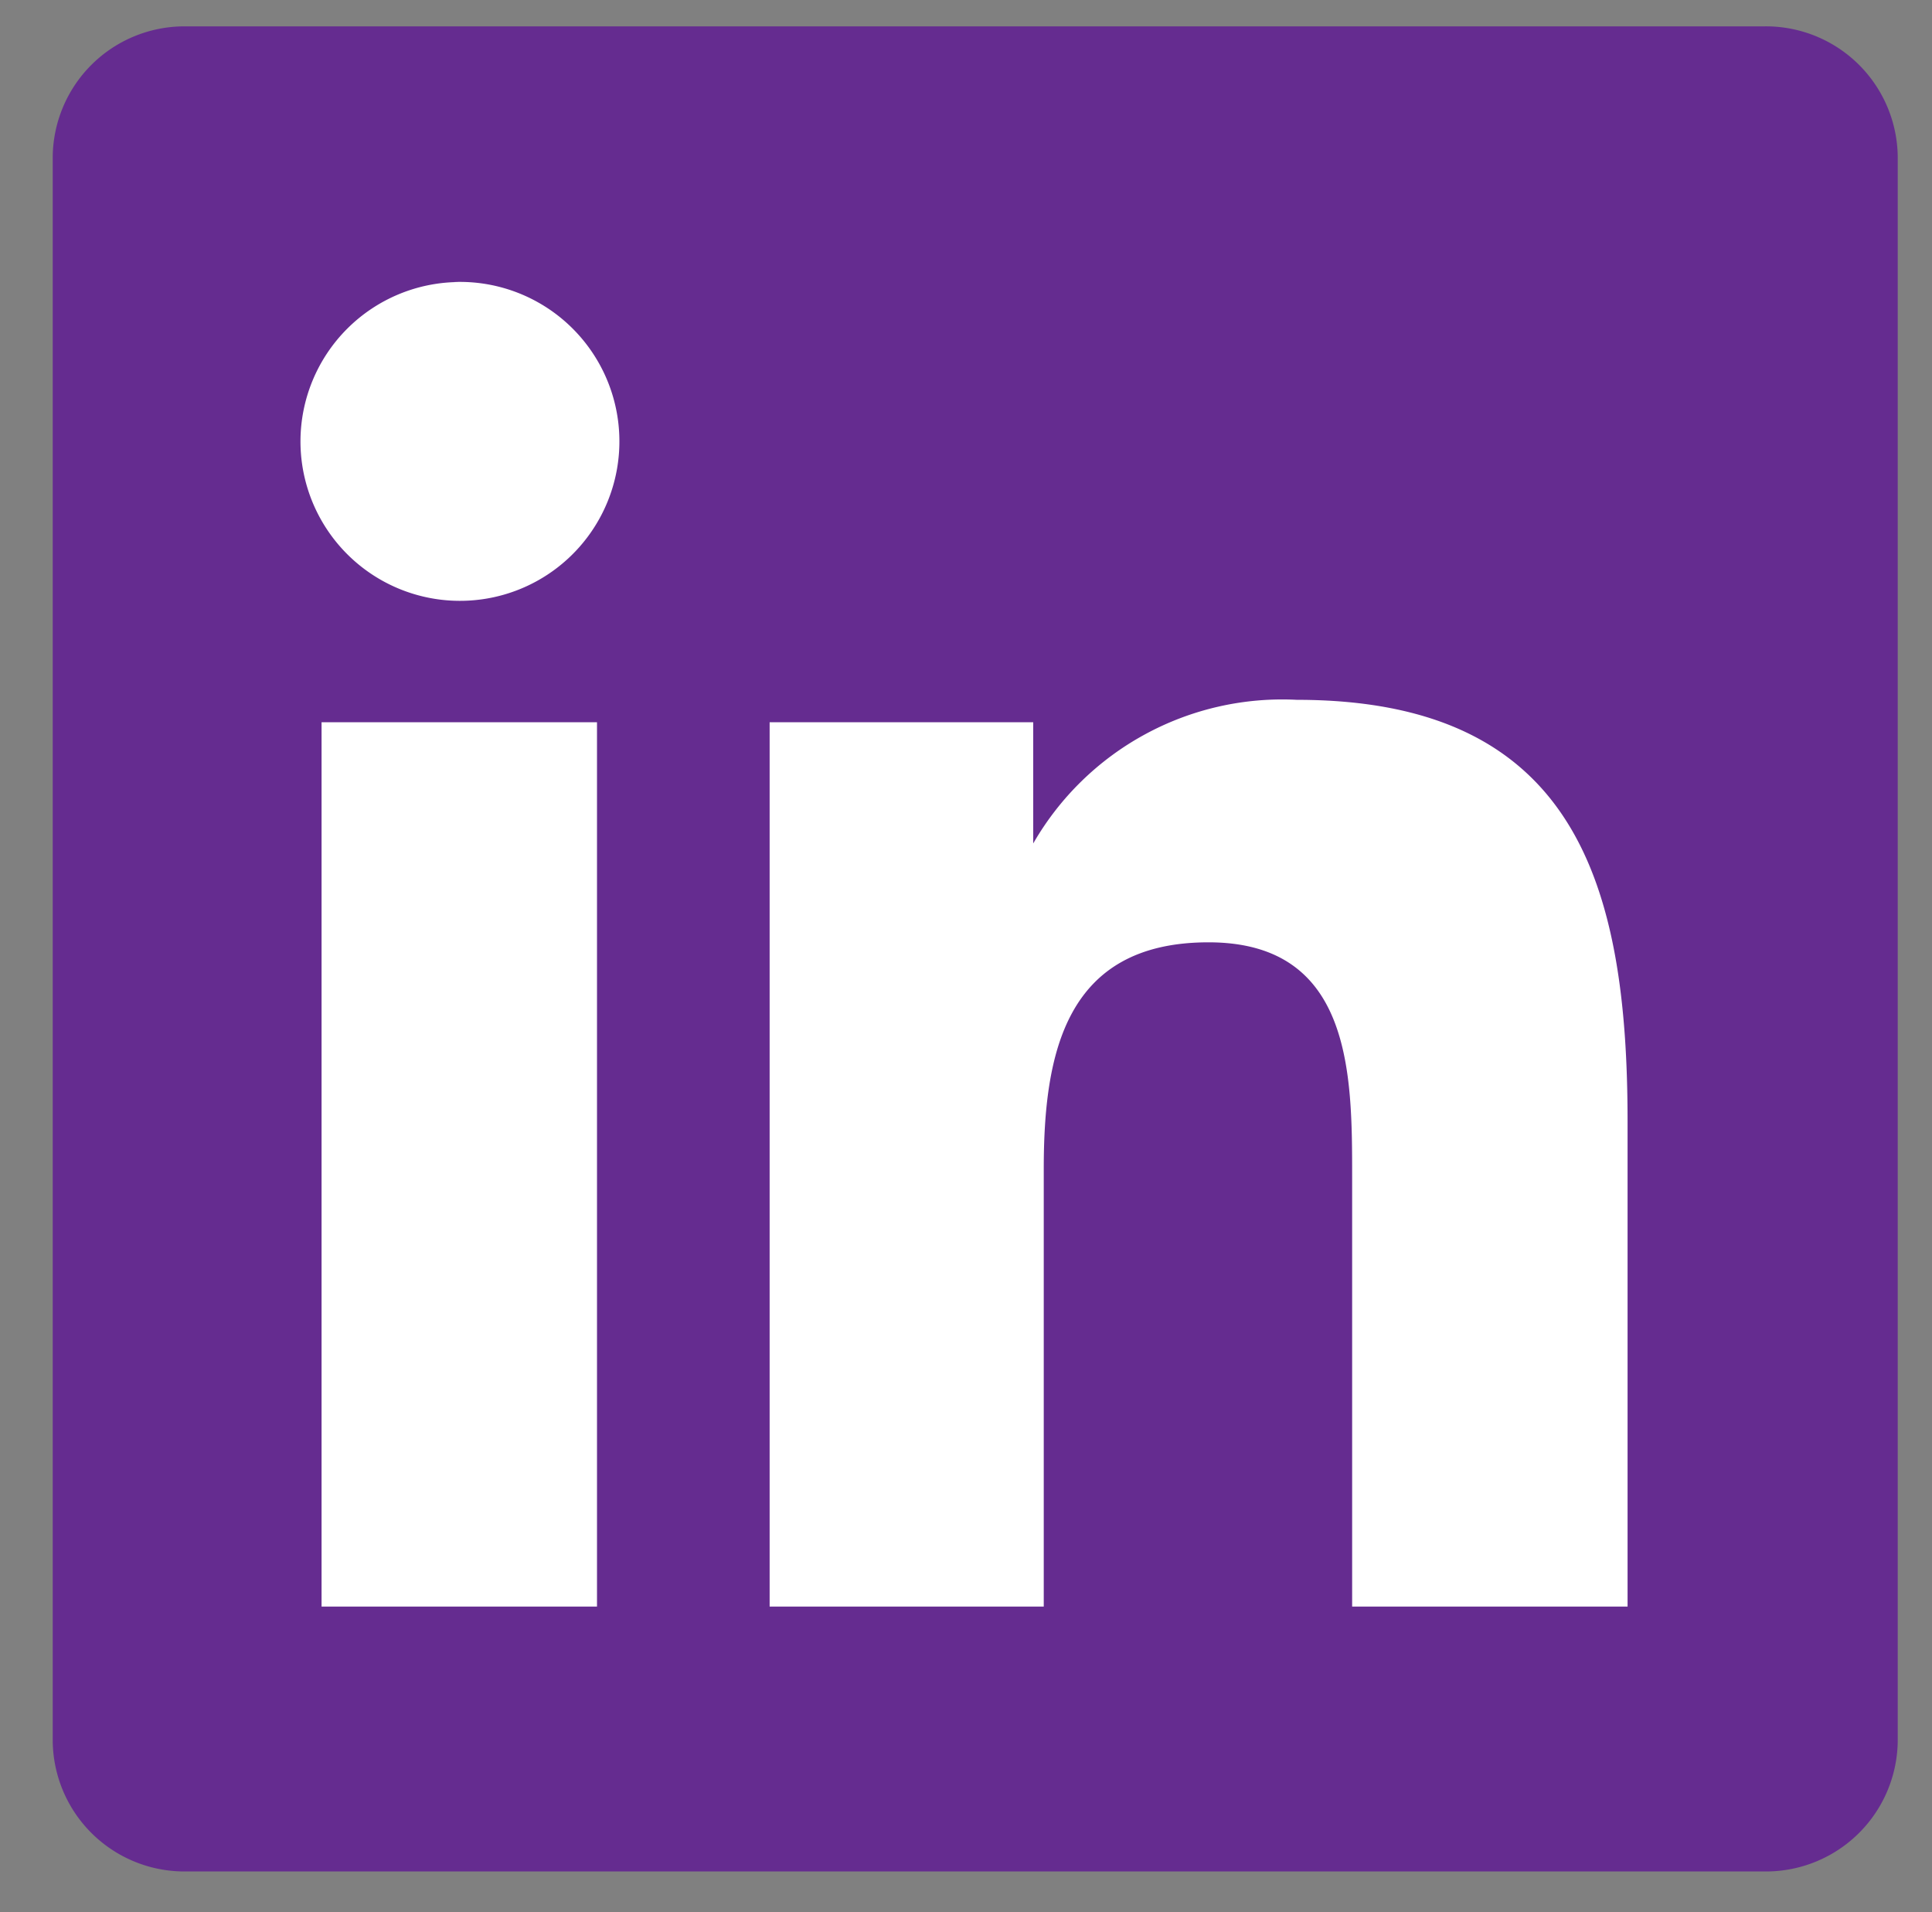
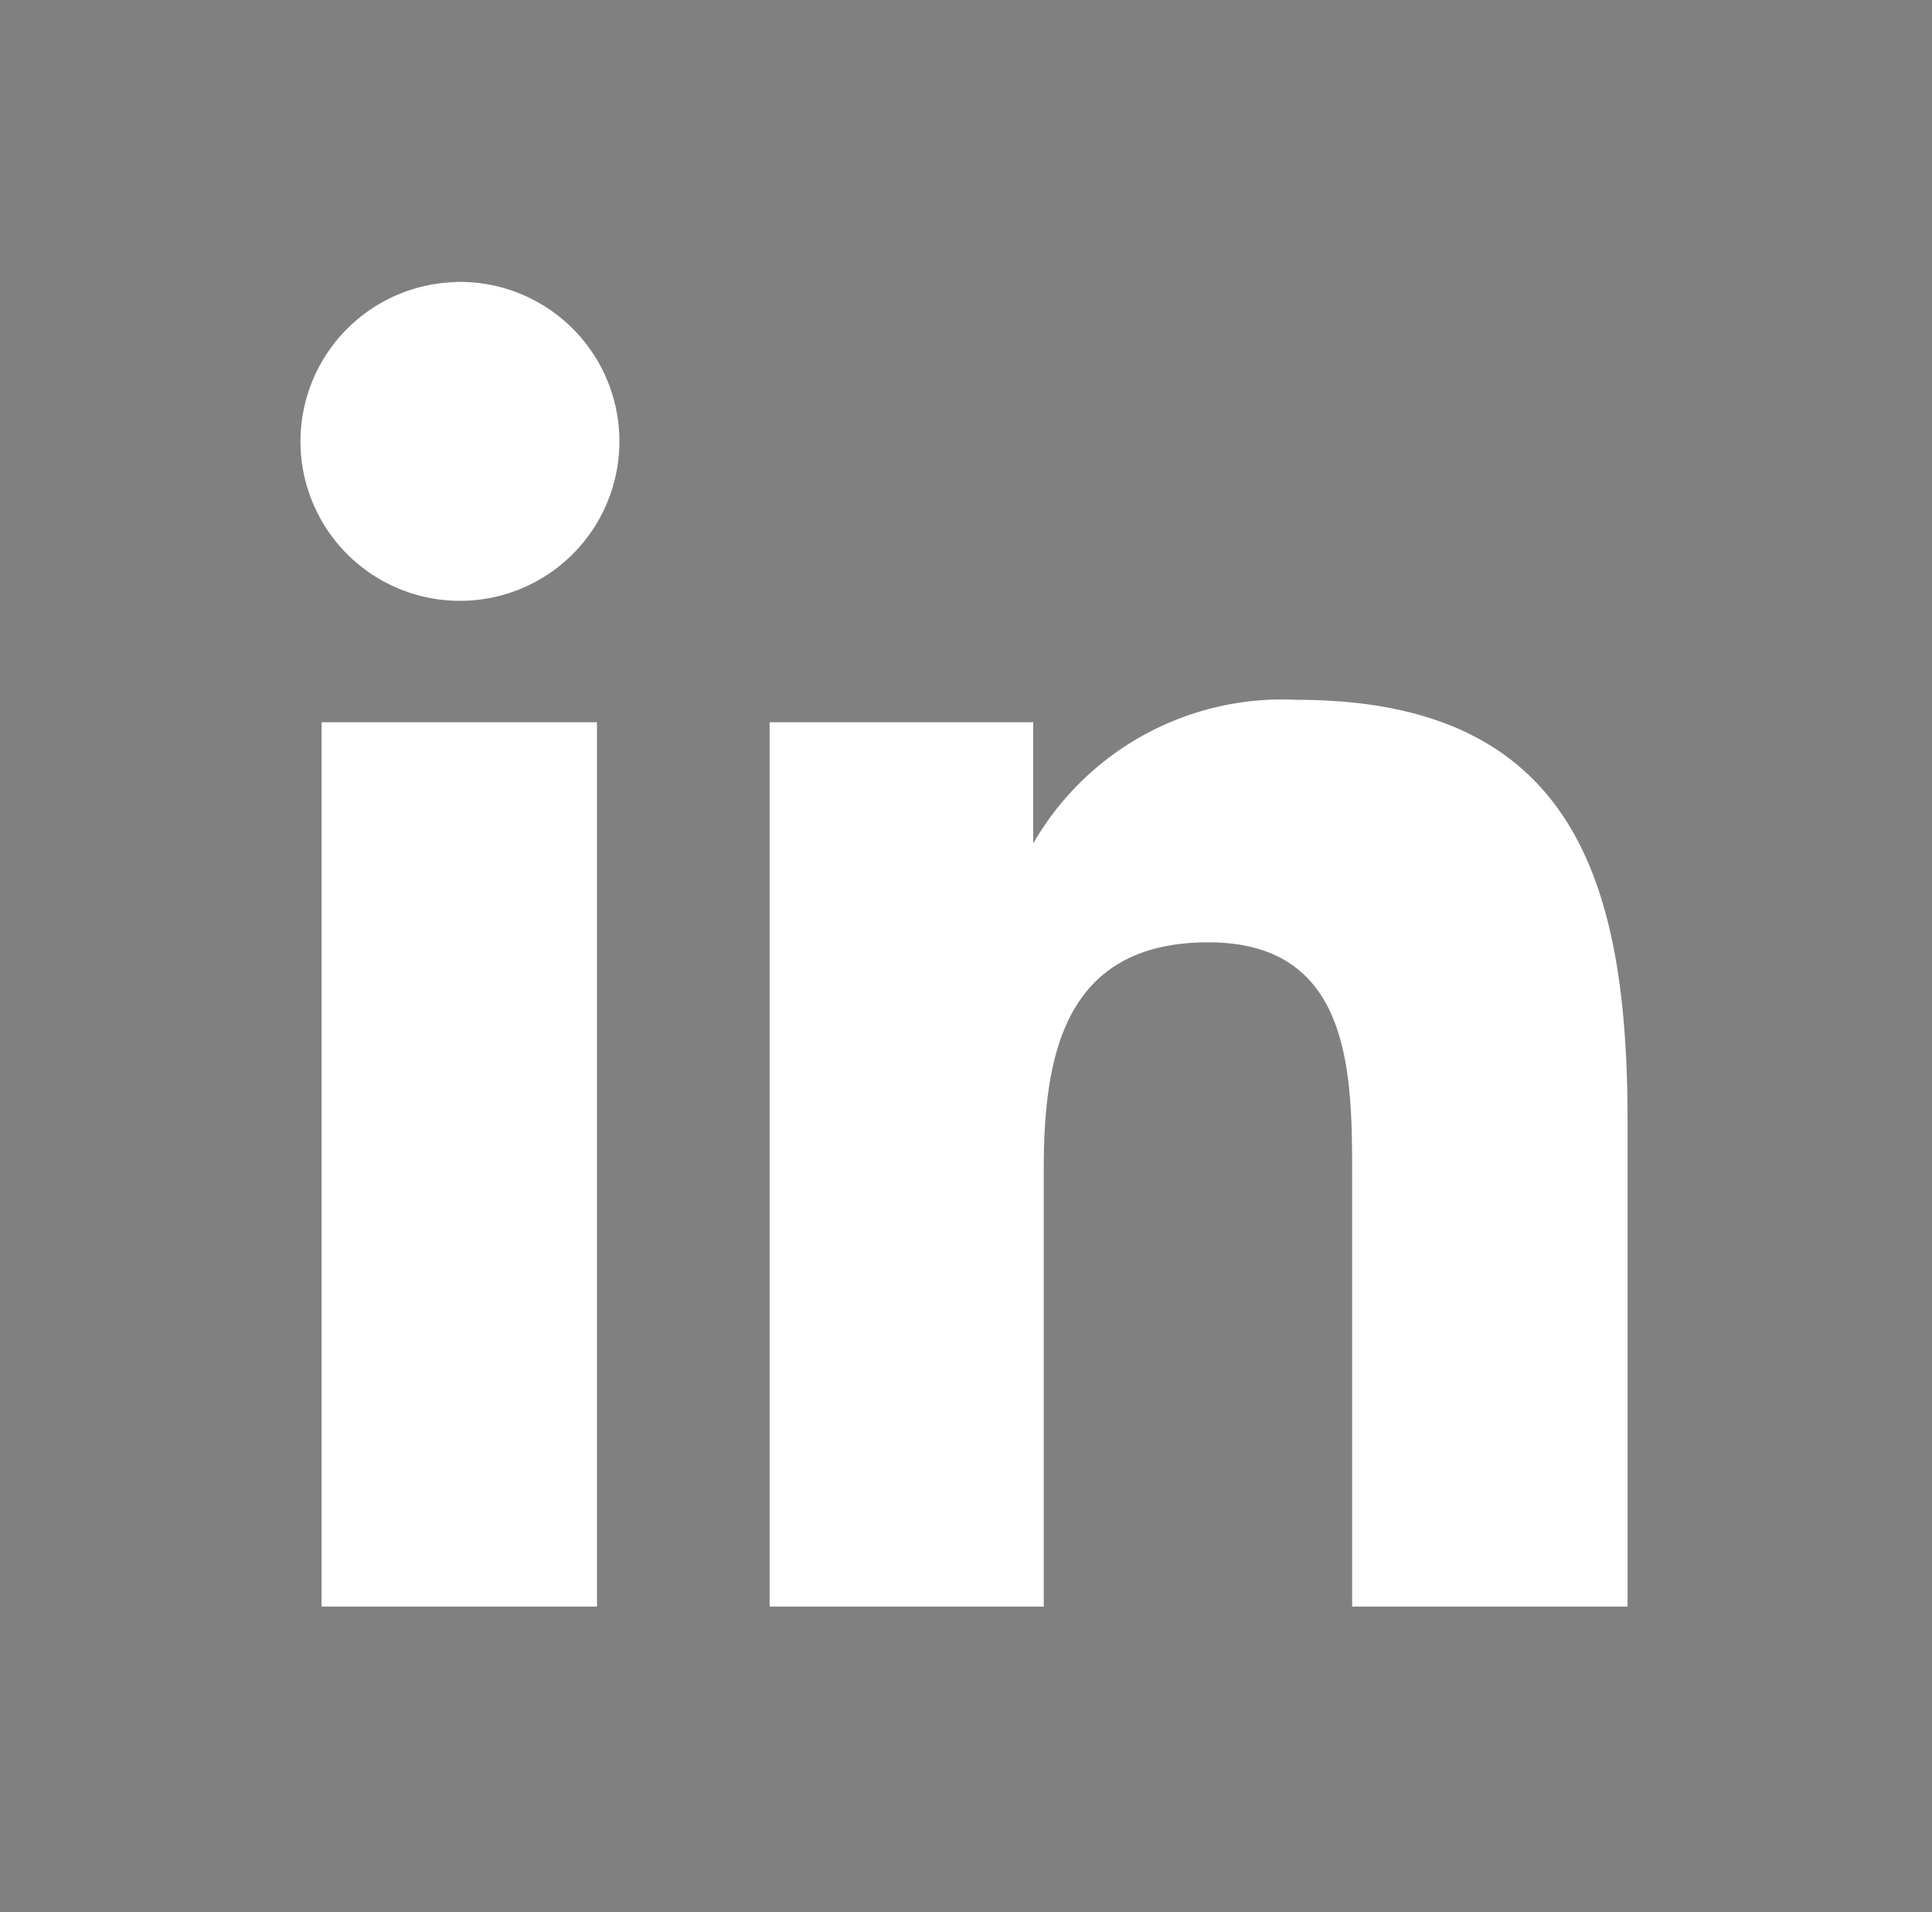
<svg xmlns="http://www.w3.org/2000/svg" id="Capa_1" data-name="Capa 1" viewBox="0 0 14.66 14.51">
  <rect x="0" y="0" width="14.66" height="14.51" fill="#808080" stroke="none" />
  <defs>
    <style>.cls-1{fill:#652c90;}.cls-2{fill:#fff;}</style>
  </defs>
  <title>social</title>
-   <path class="cls-1" d="M13.39.2H1.4a1,1,0,0,0-1,1v12a1,1,0,0,0,1,1h12a1,1,0,0,0,1-1v-12A1,1,0,0,0,13.39.2Z" />
  <path class="cls-2" d="M2.44,5.48H4.53v6.71H2.44Zm1-3.34A1.21,1.21,0,1,1,2.28,3.35,1.21,1.21,0,0,1,3.49,2.14" />
  <path class="cls-2" d="M5.84,5.48h2V6.4h0a2.18,2.18,0,0,1,2-1.09c2.11,0,2.51,1.39,2.51,3.2v3.68H10.26V8.93c0-.78,0-1.78-1.09-1.78S7.92,8,7.92,8.87v3.32H5.84Z" />
</svg>